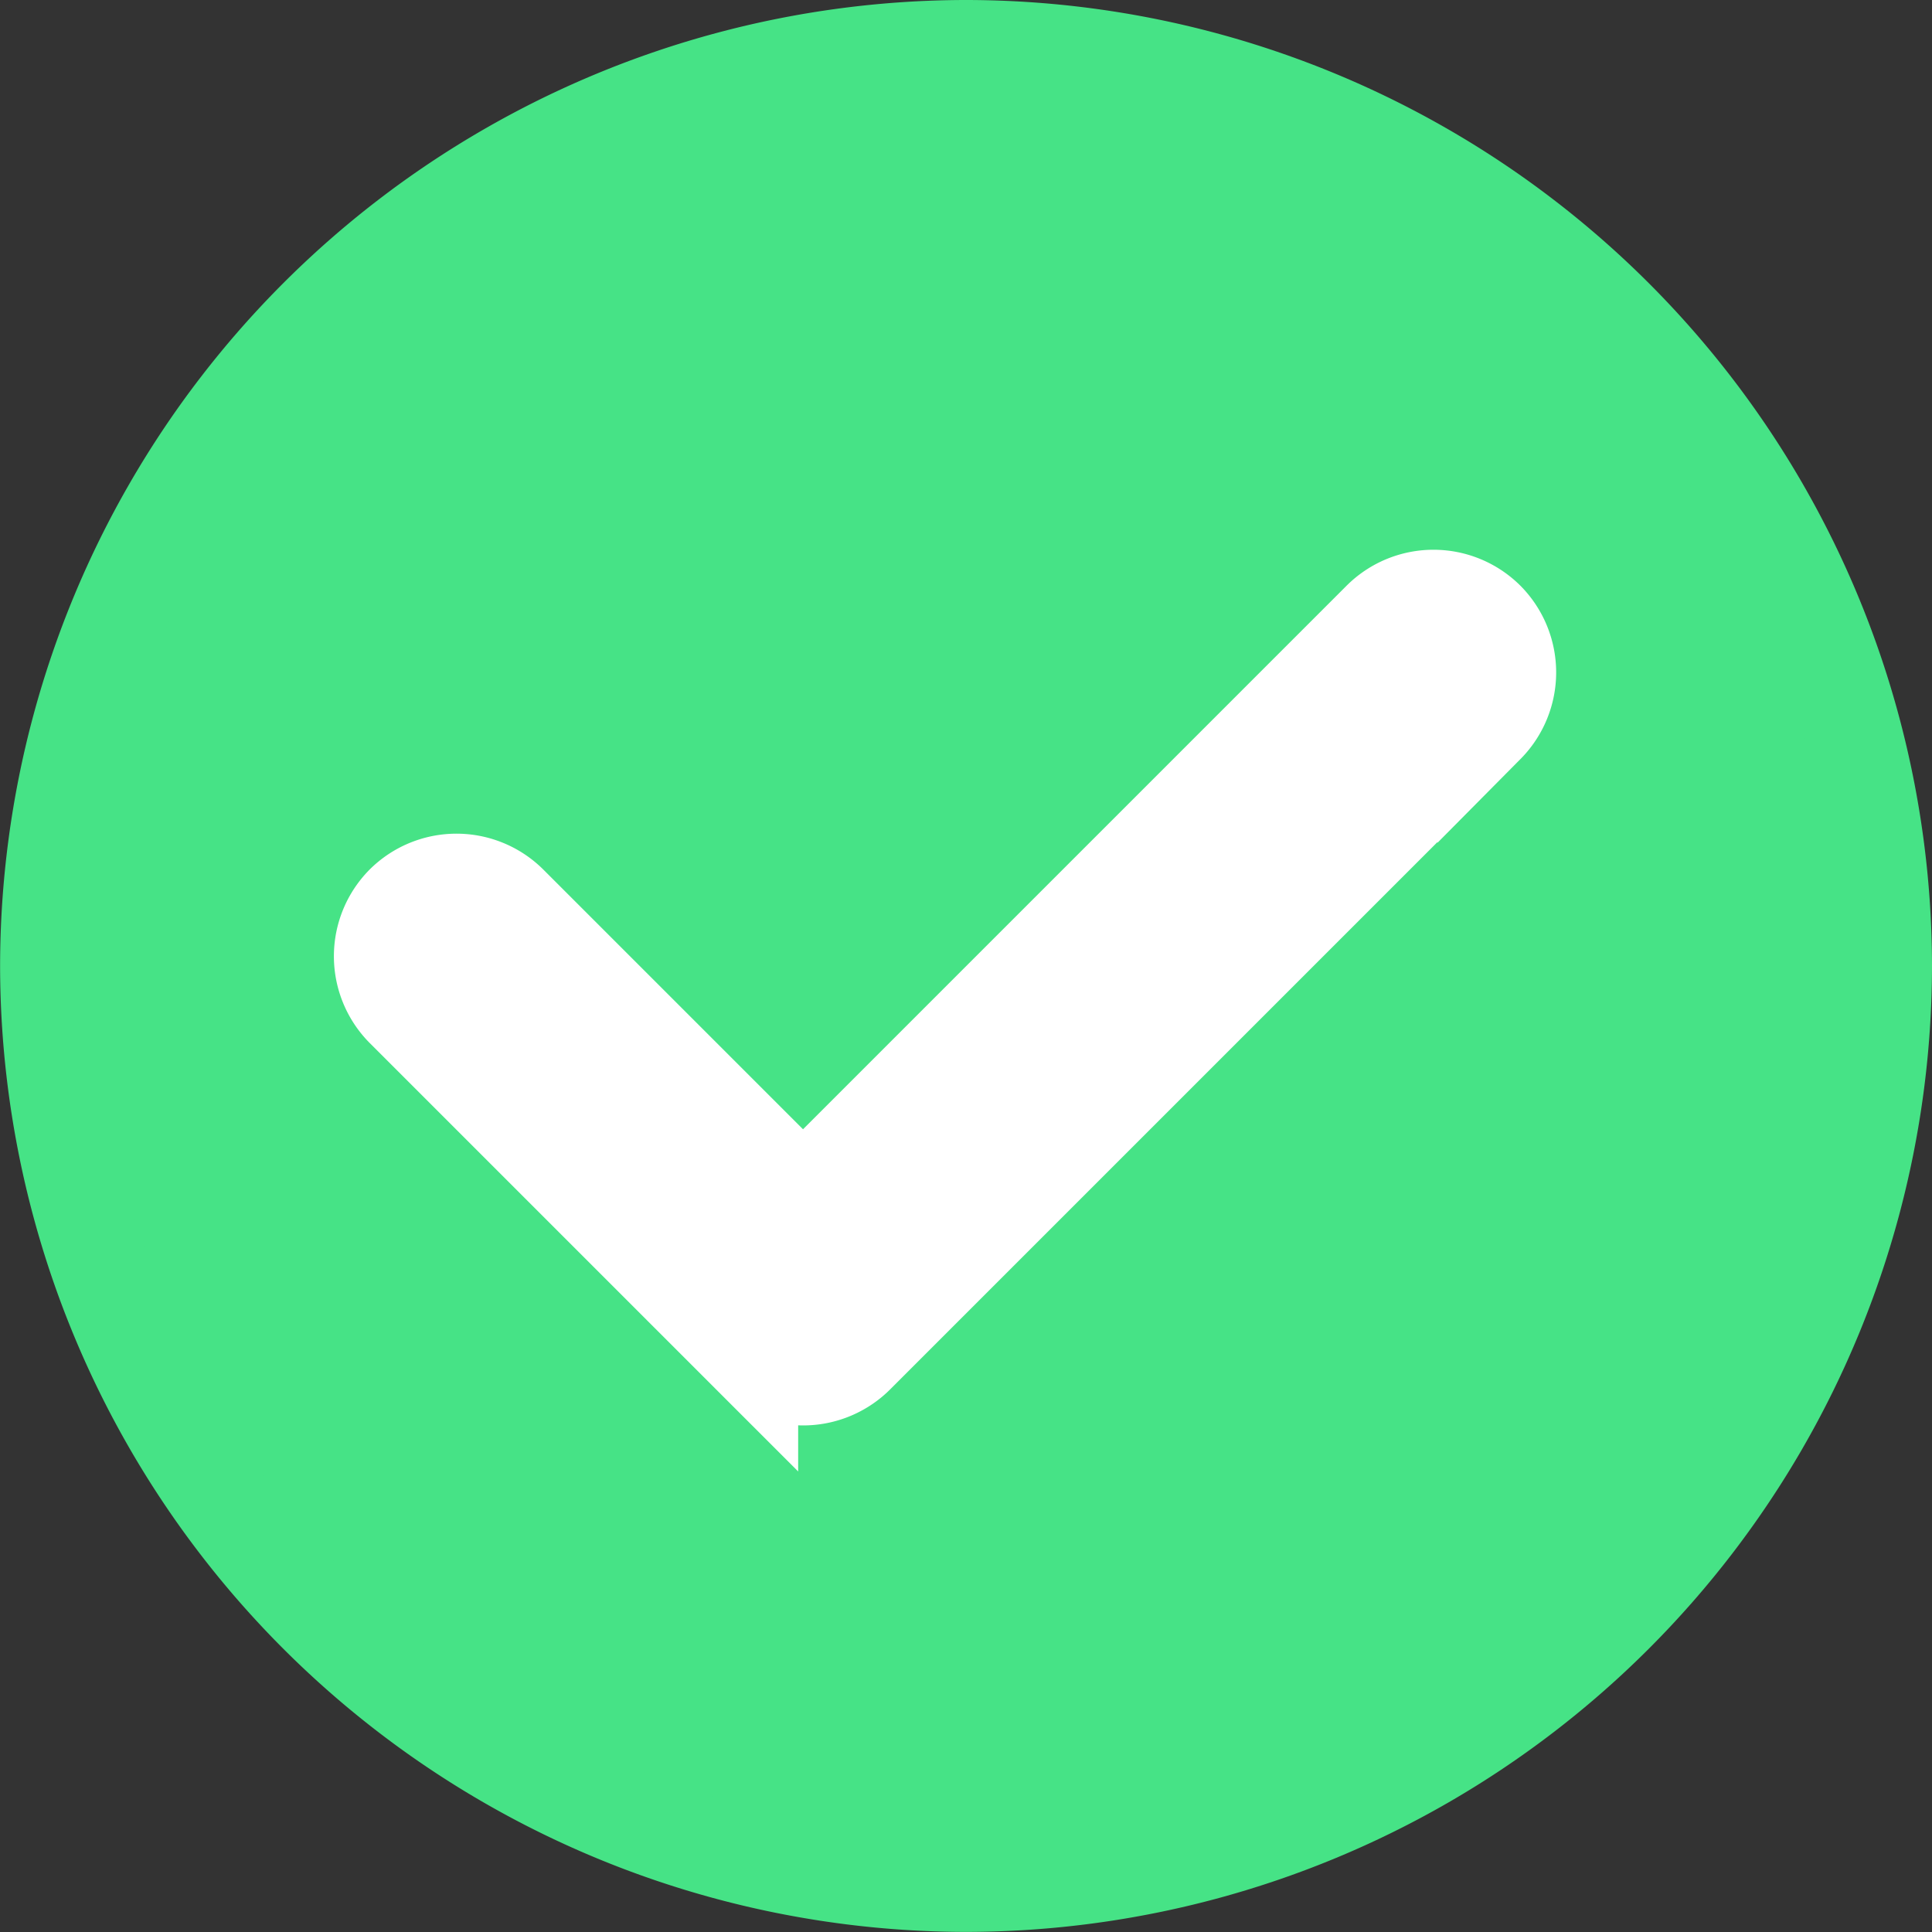
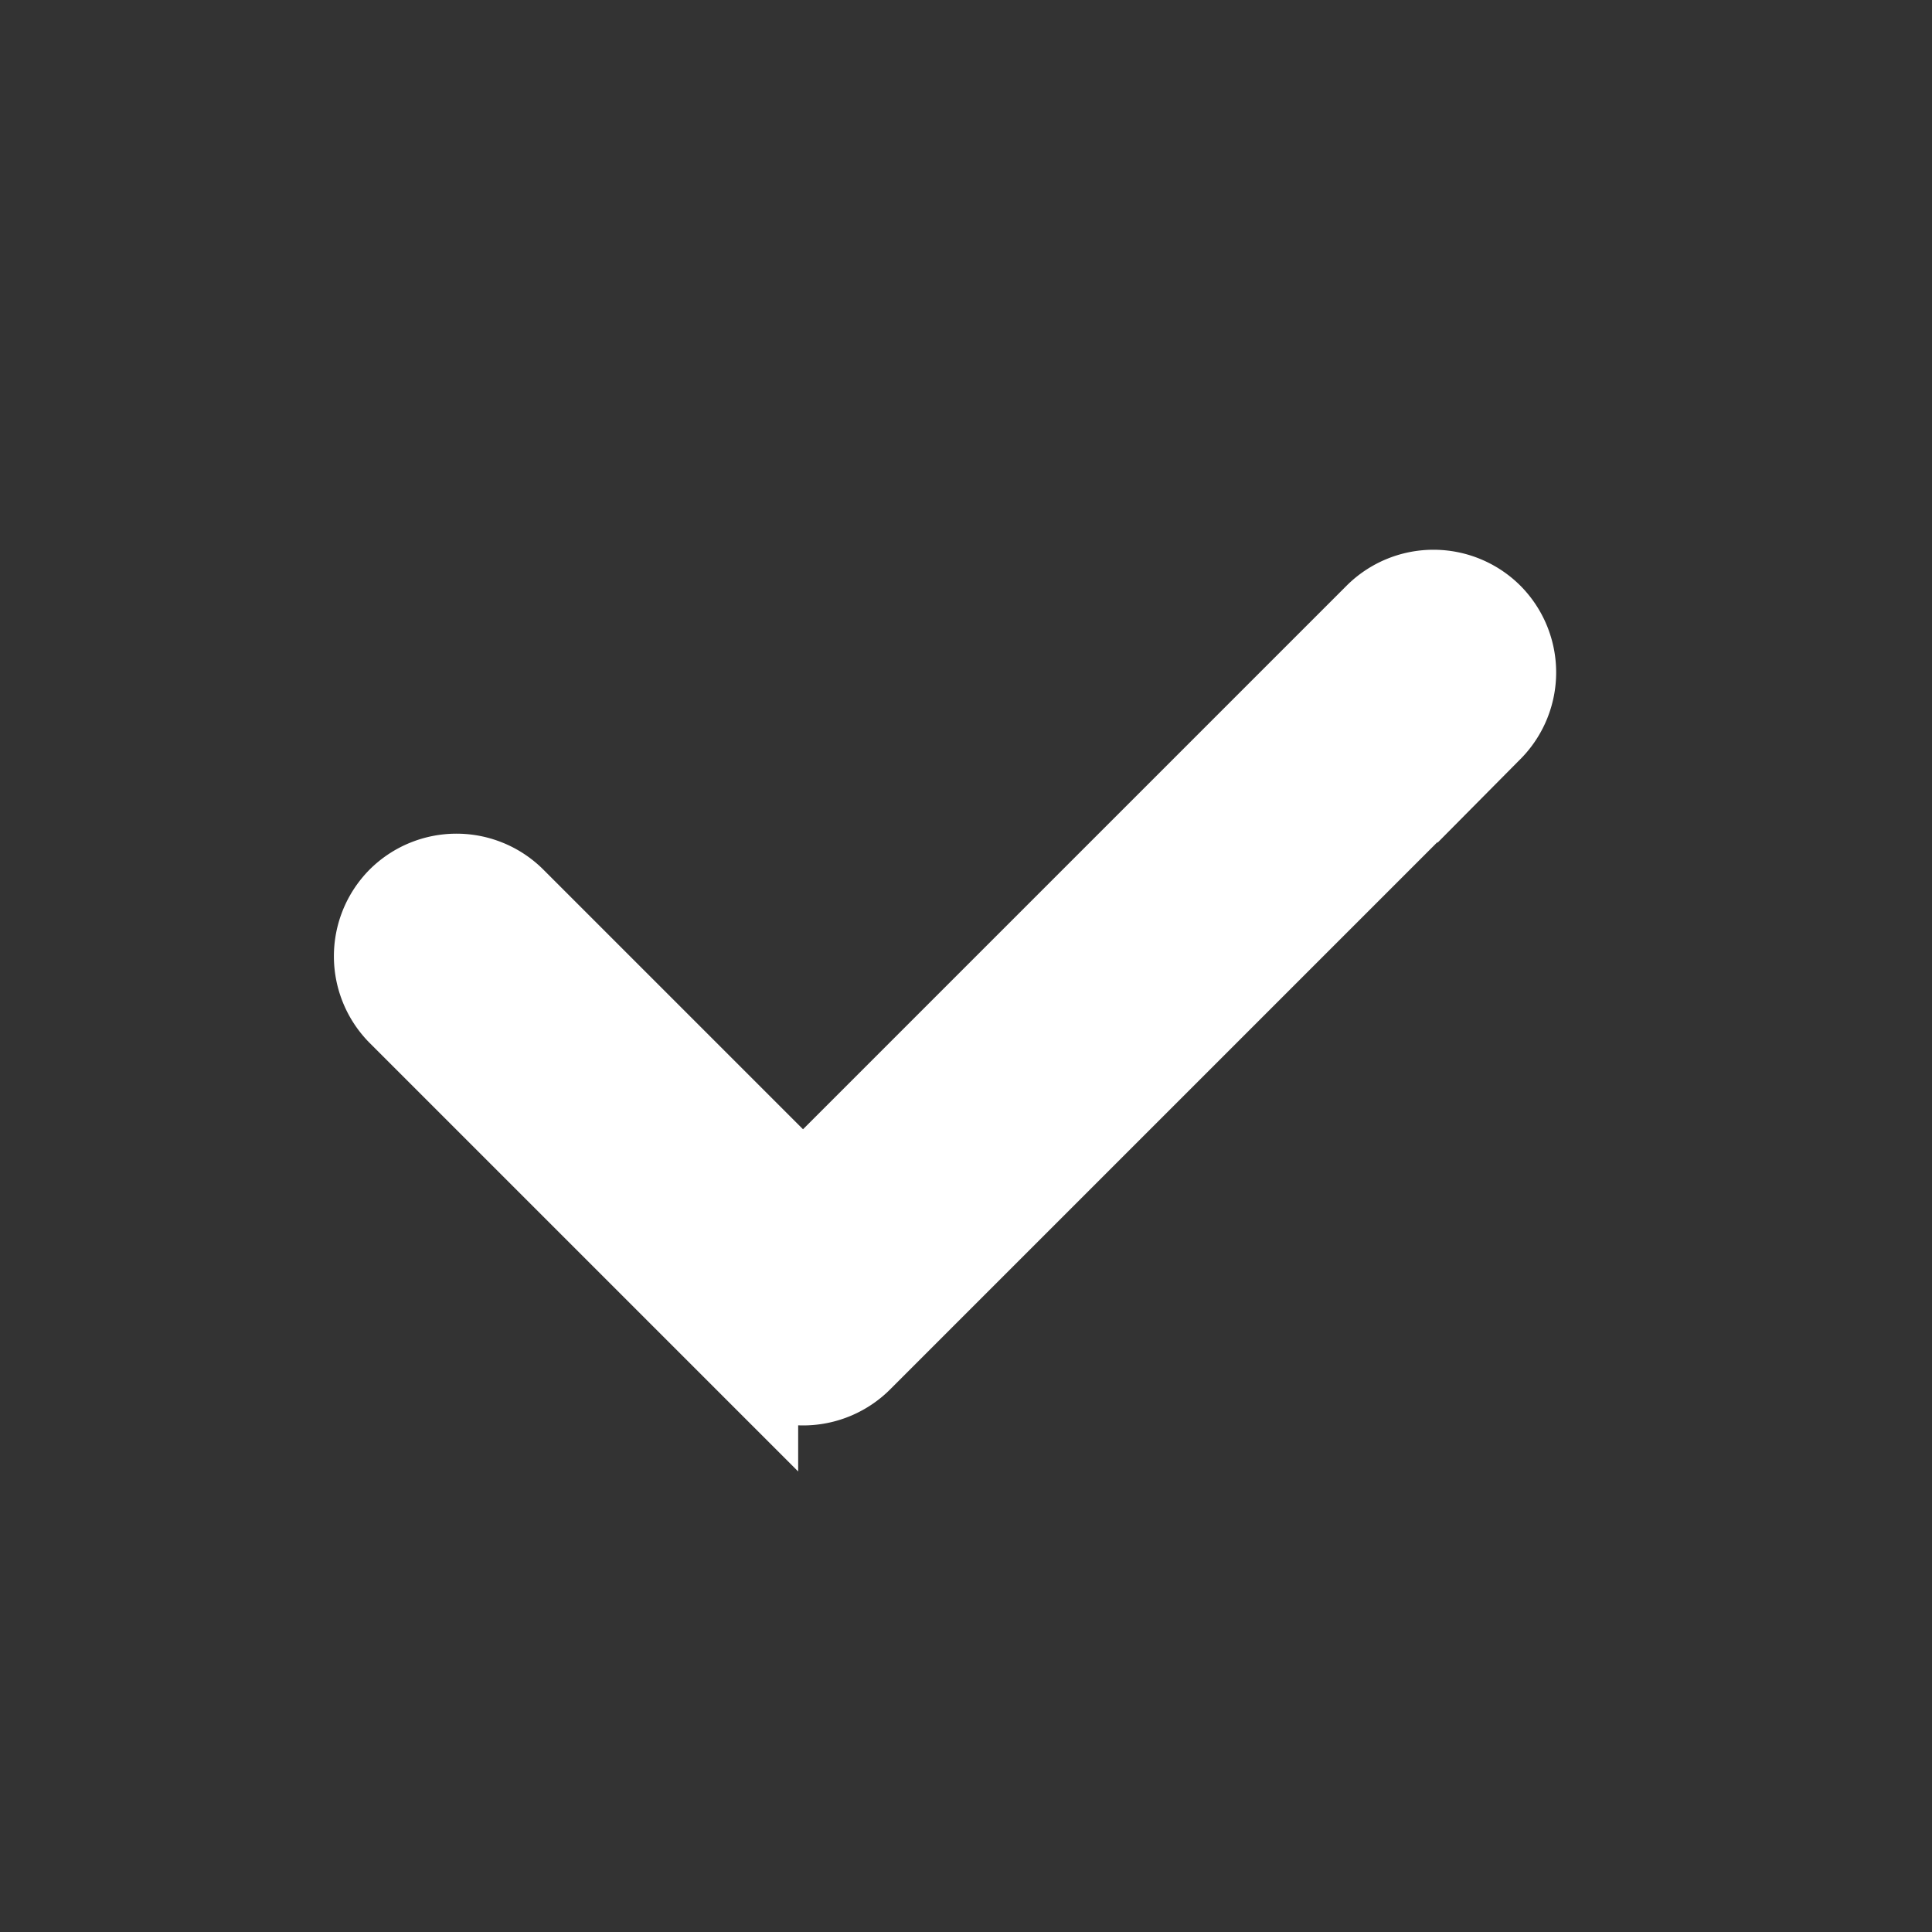
<svg xmlns="http://www.w3.org/2000/svg" width="19.897" height="19.897" viewBox="0 0 19.897 19.897">
  <rect x="0" y="0" width="19.897" height="19.897" fill="#333333" stroke="none" />
  <g id="Grupo_3002" data-name="Grupo 3002" transform="translate(-1479.772 -735.773)">
-     <path id="Caminho_2431" data-name="Caminho 2431" d="M-935.823,973.625a9.457,9.457,0,0,1-9.448-9.448,9.457,9.457,0,0,1,9.448-9.448,9.457,9.457,0,0,1,9.448,9.448A9.457,9.457,0,0,1-935.823,973.625Z" transform="translate(2425.544 -218.456)" fill="#46e386" stroke="#46e386" stroke-width="1" />
    <path id="Caminho_2432" data-name="Caminho 2432" d="M-915.265,985.172l-5.953,5.953-3.029-3.029a.767.767,0,0,0-1.08,0,.767.767,0,0,0,0,1.08l3.559,3.559a.769.769,0,0,0,.551.233.769.769,0,0,0,.551-.233l6.482-6.482a.767.767,0,0,0,0-1.08A.767.767,0,0,0-915.265,985.172Z" transform="translate(2409.26 -243.015)" fill="#fff" stroke="#fff" stroke-width="1" />
  </g>
</svg>